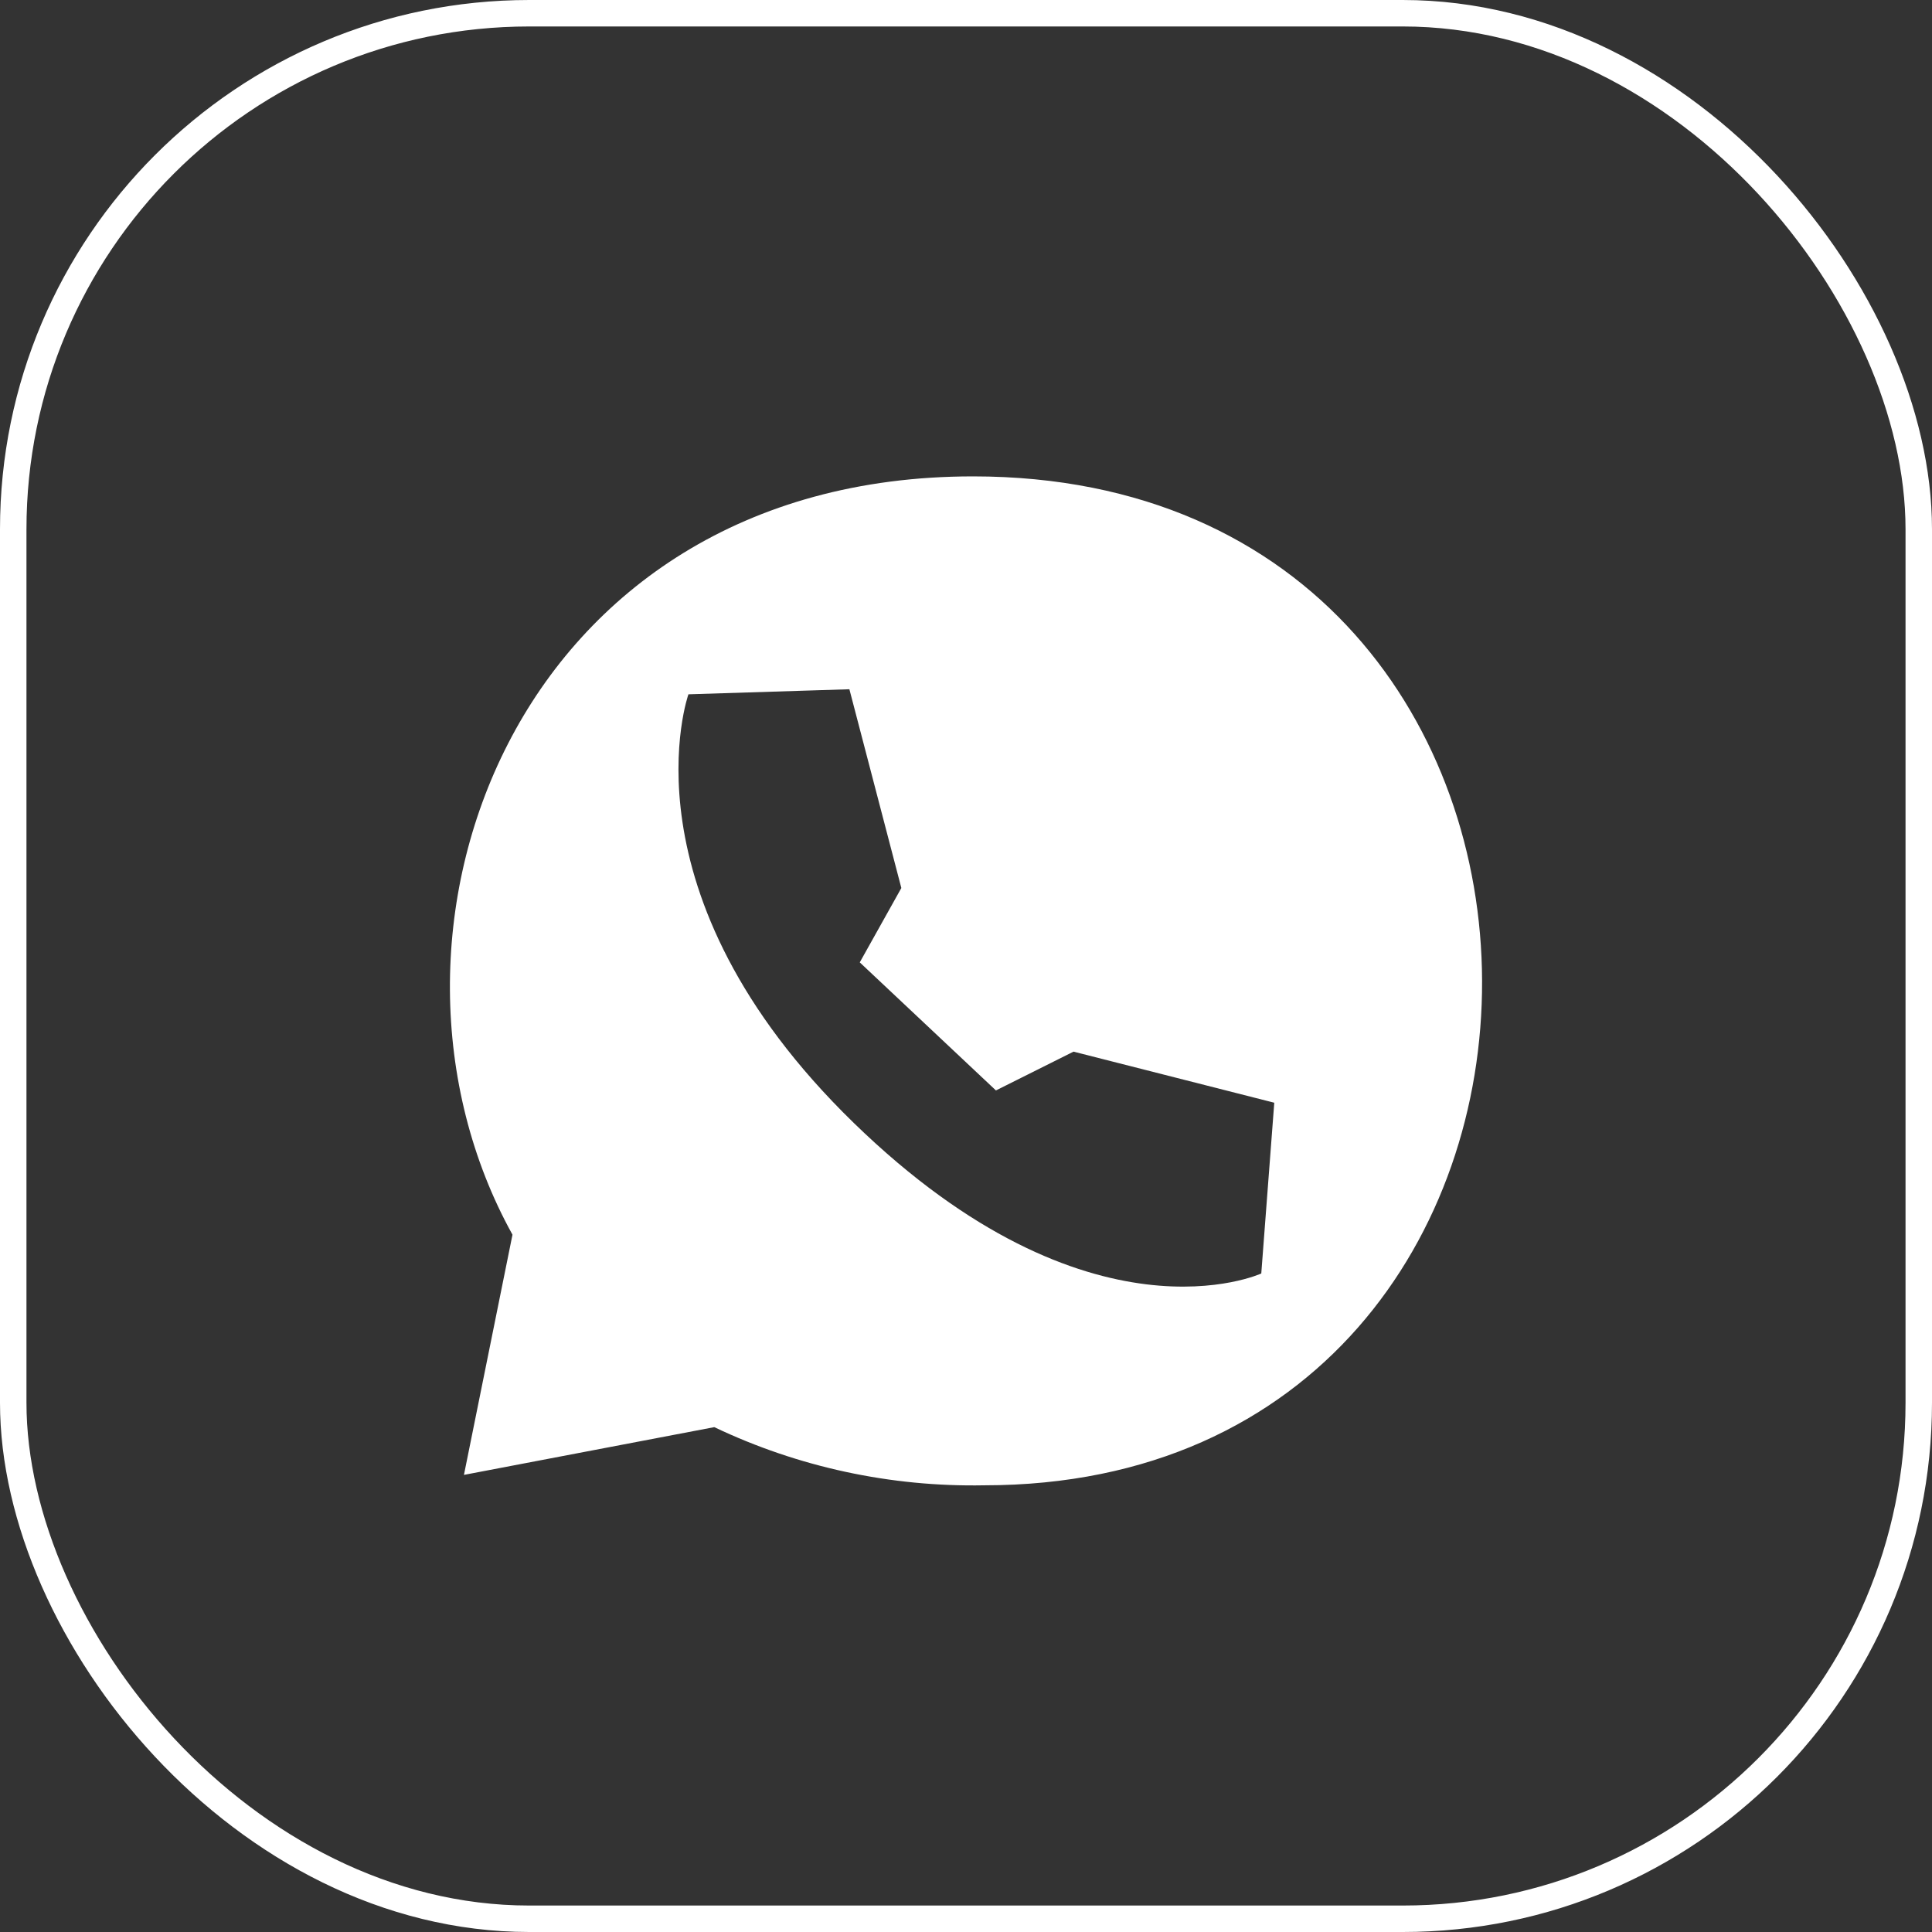
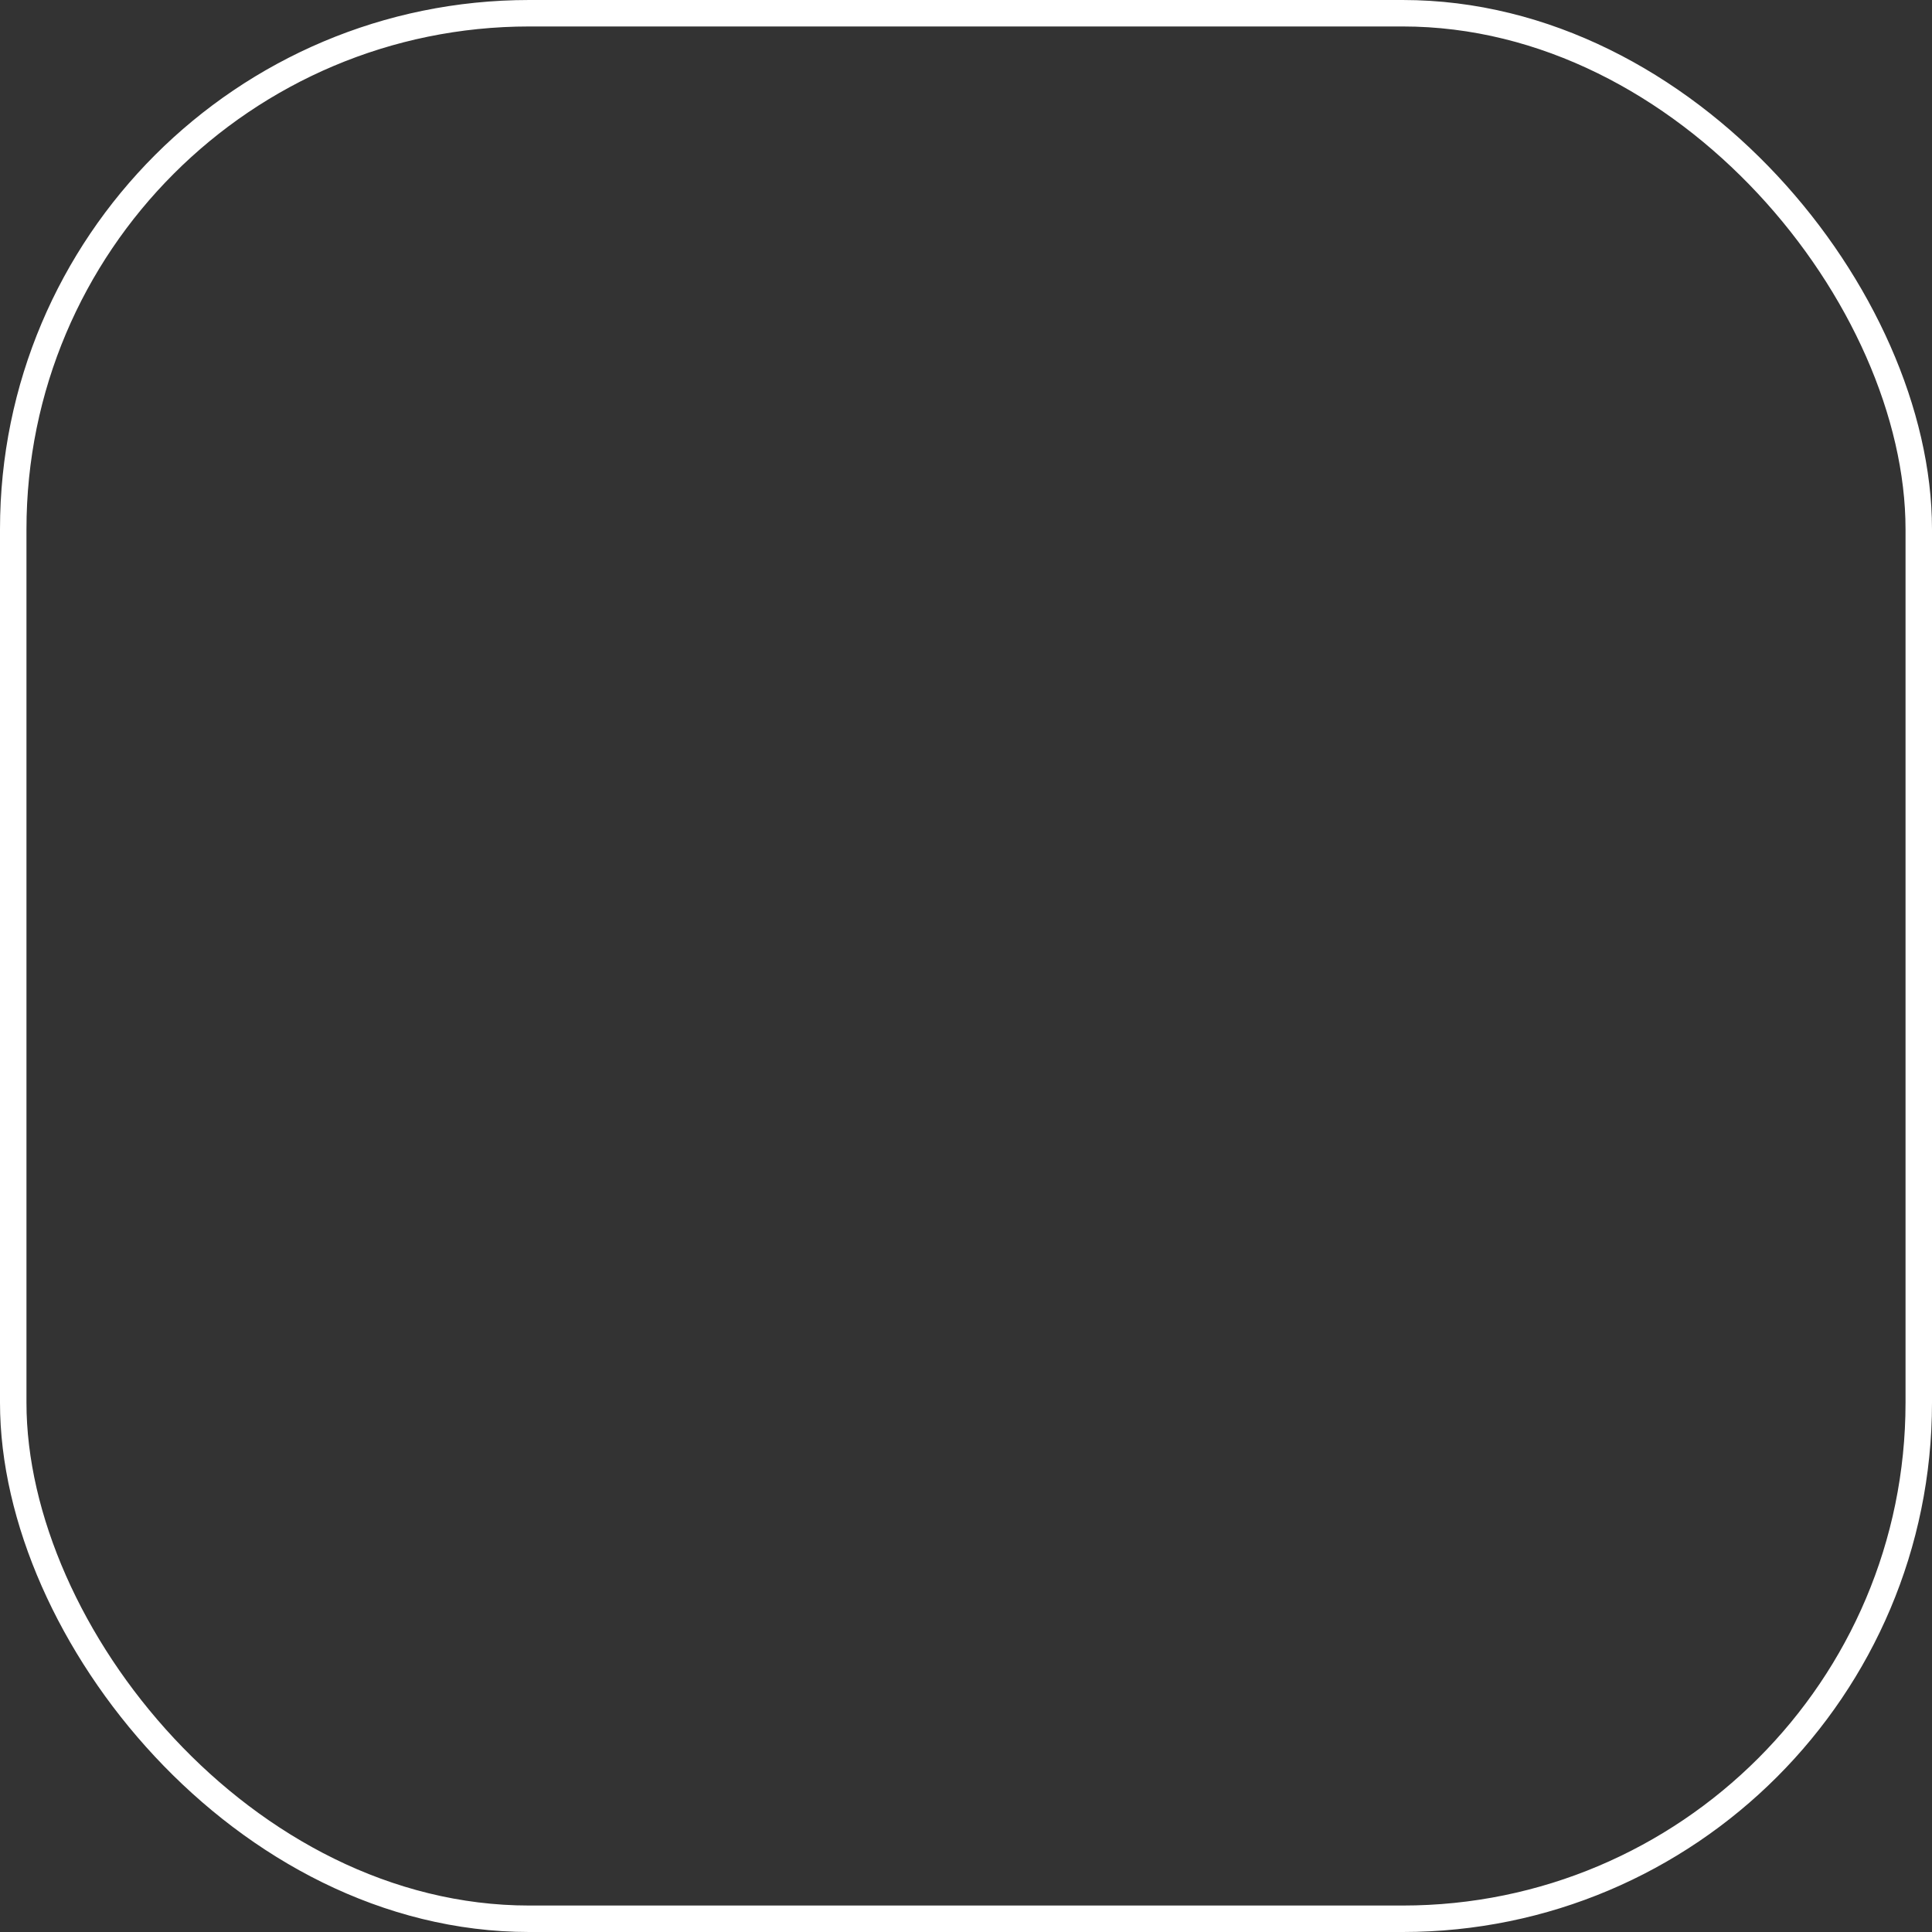
<svg xmlns="http://www.w3.org/2000/svg" width="73" height="73" viewBox="0 0 73 73" fill="none">
  <rect x="0" y="0" width="73" height="73" fill="#333333" stroke="none" />
  <rect x="0.5" y="0.5" width="72" height="72" rx="19.5" stroke="white" />
-   <path fill-rule="evenodd" clip-rule="evenodd" d="M37.185 56.122C33.655 56.188 30.16 55.434 26.989 53.924L17.53 55.728L19.364 46.652C13.117 35.379 19.364 18 36.766 18C62.422 18 62.261 56.122 37.185 56.122ZM37.631 41.202L32.486 36.363L34.057 33.553L32.094 26.043L26.012 26.234C26.012 26.234 23.335 33.753 32.259 42.429C41.183 51.105 47.657 48.118 47.657 48.118L48.148 41.666L40.563 39.736L37.631 41.202Z" fill="white" />
</svg>